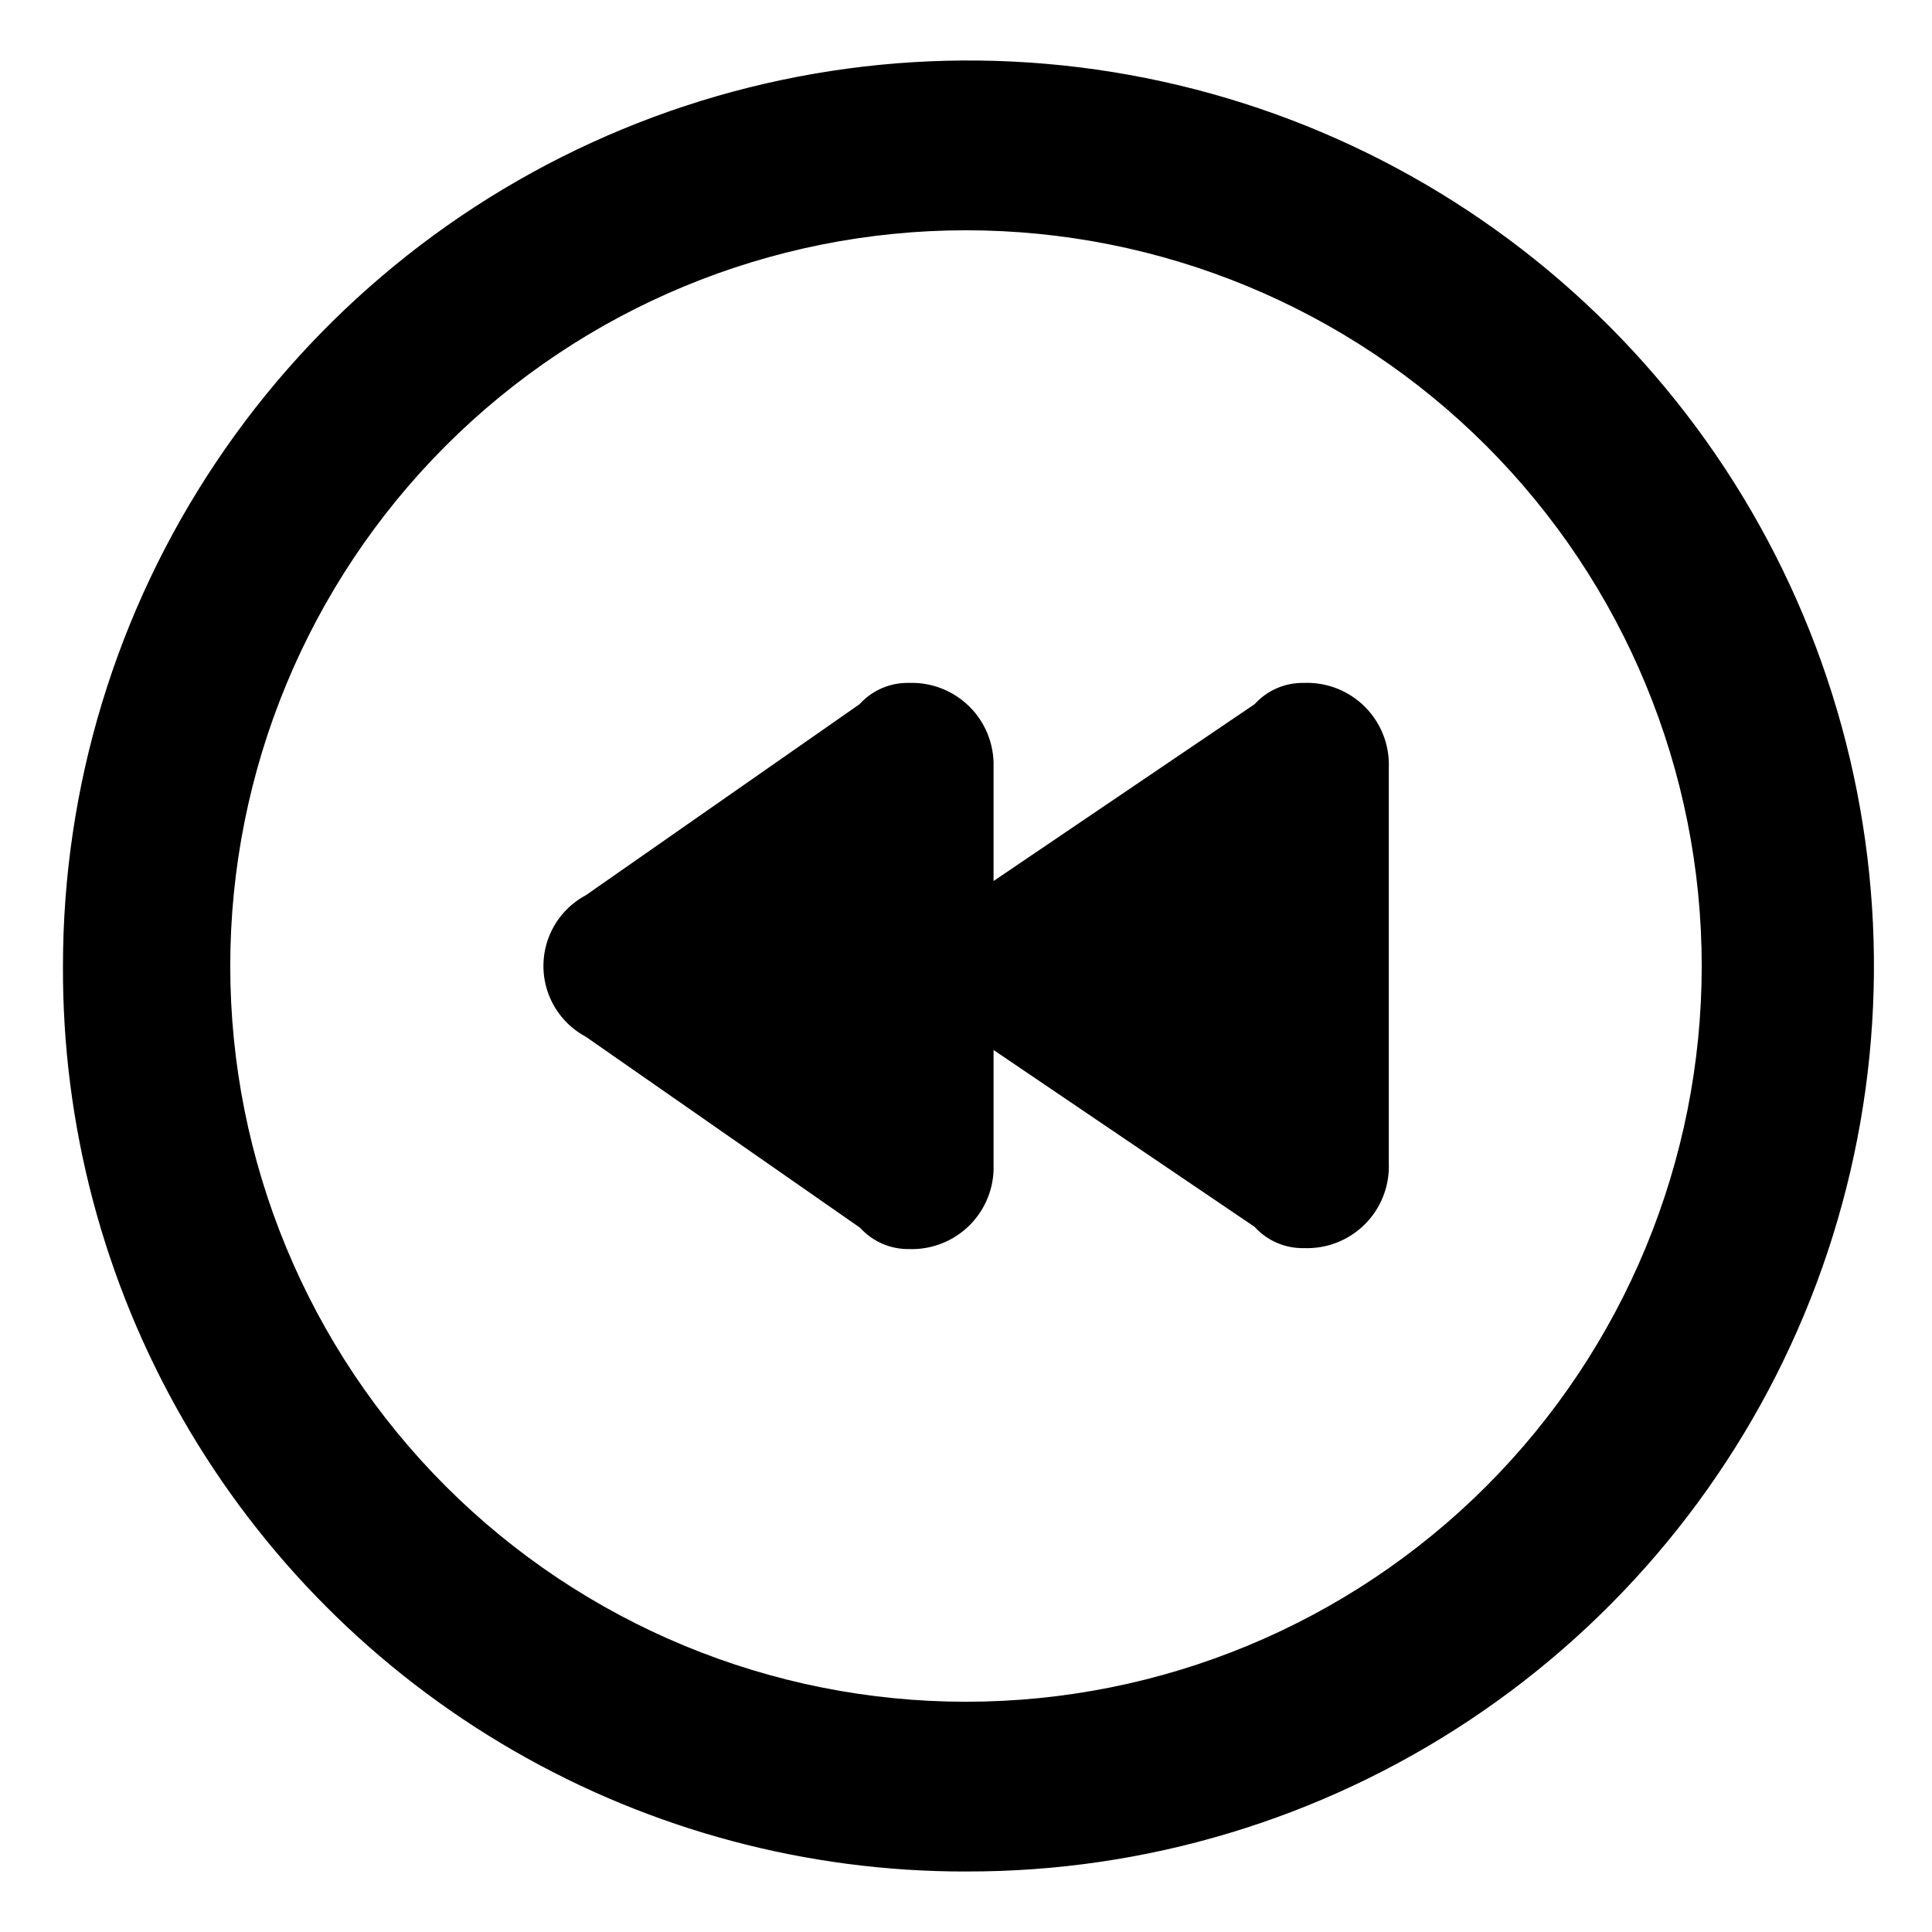
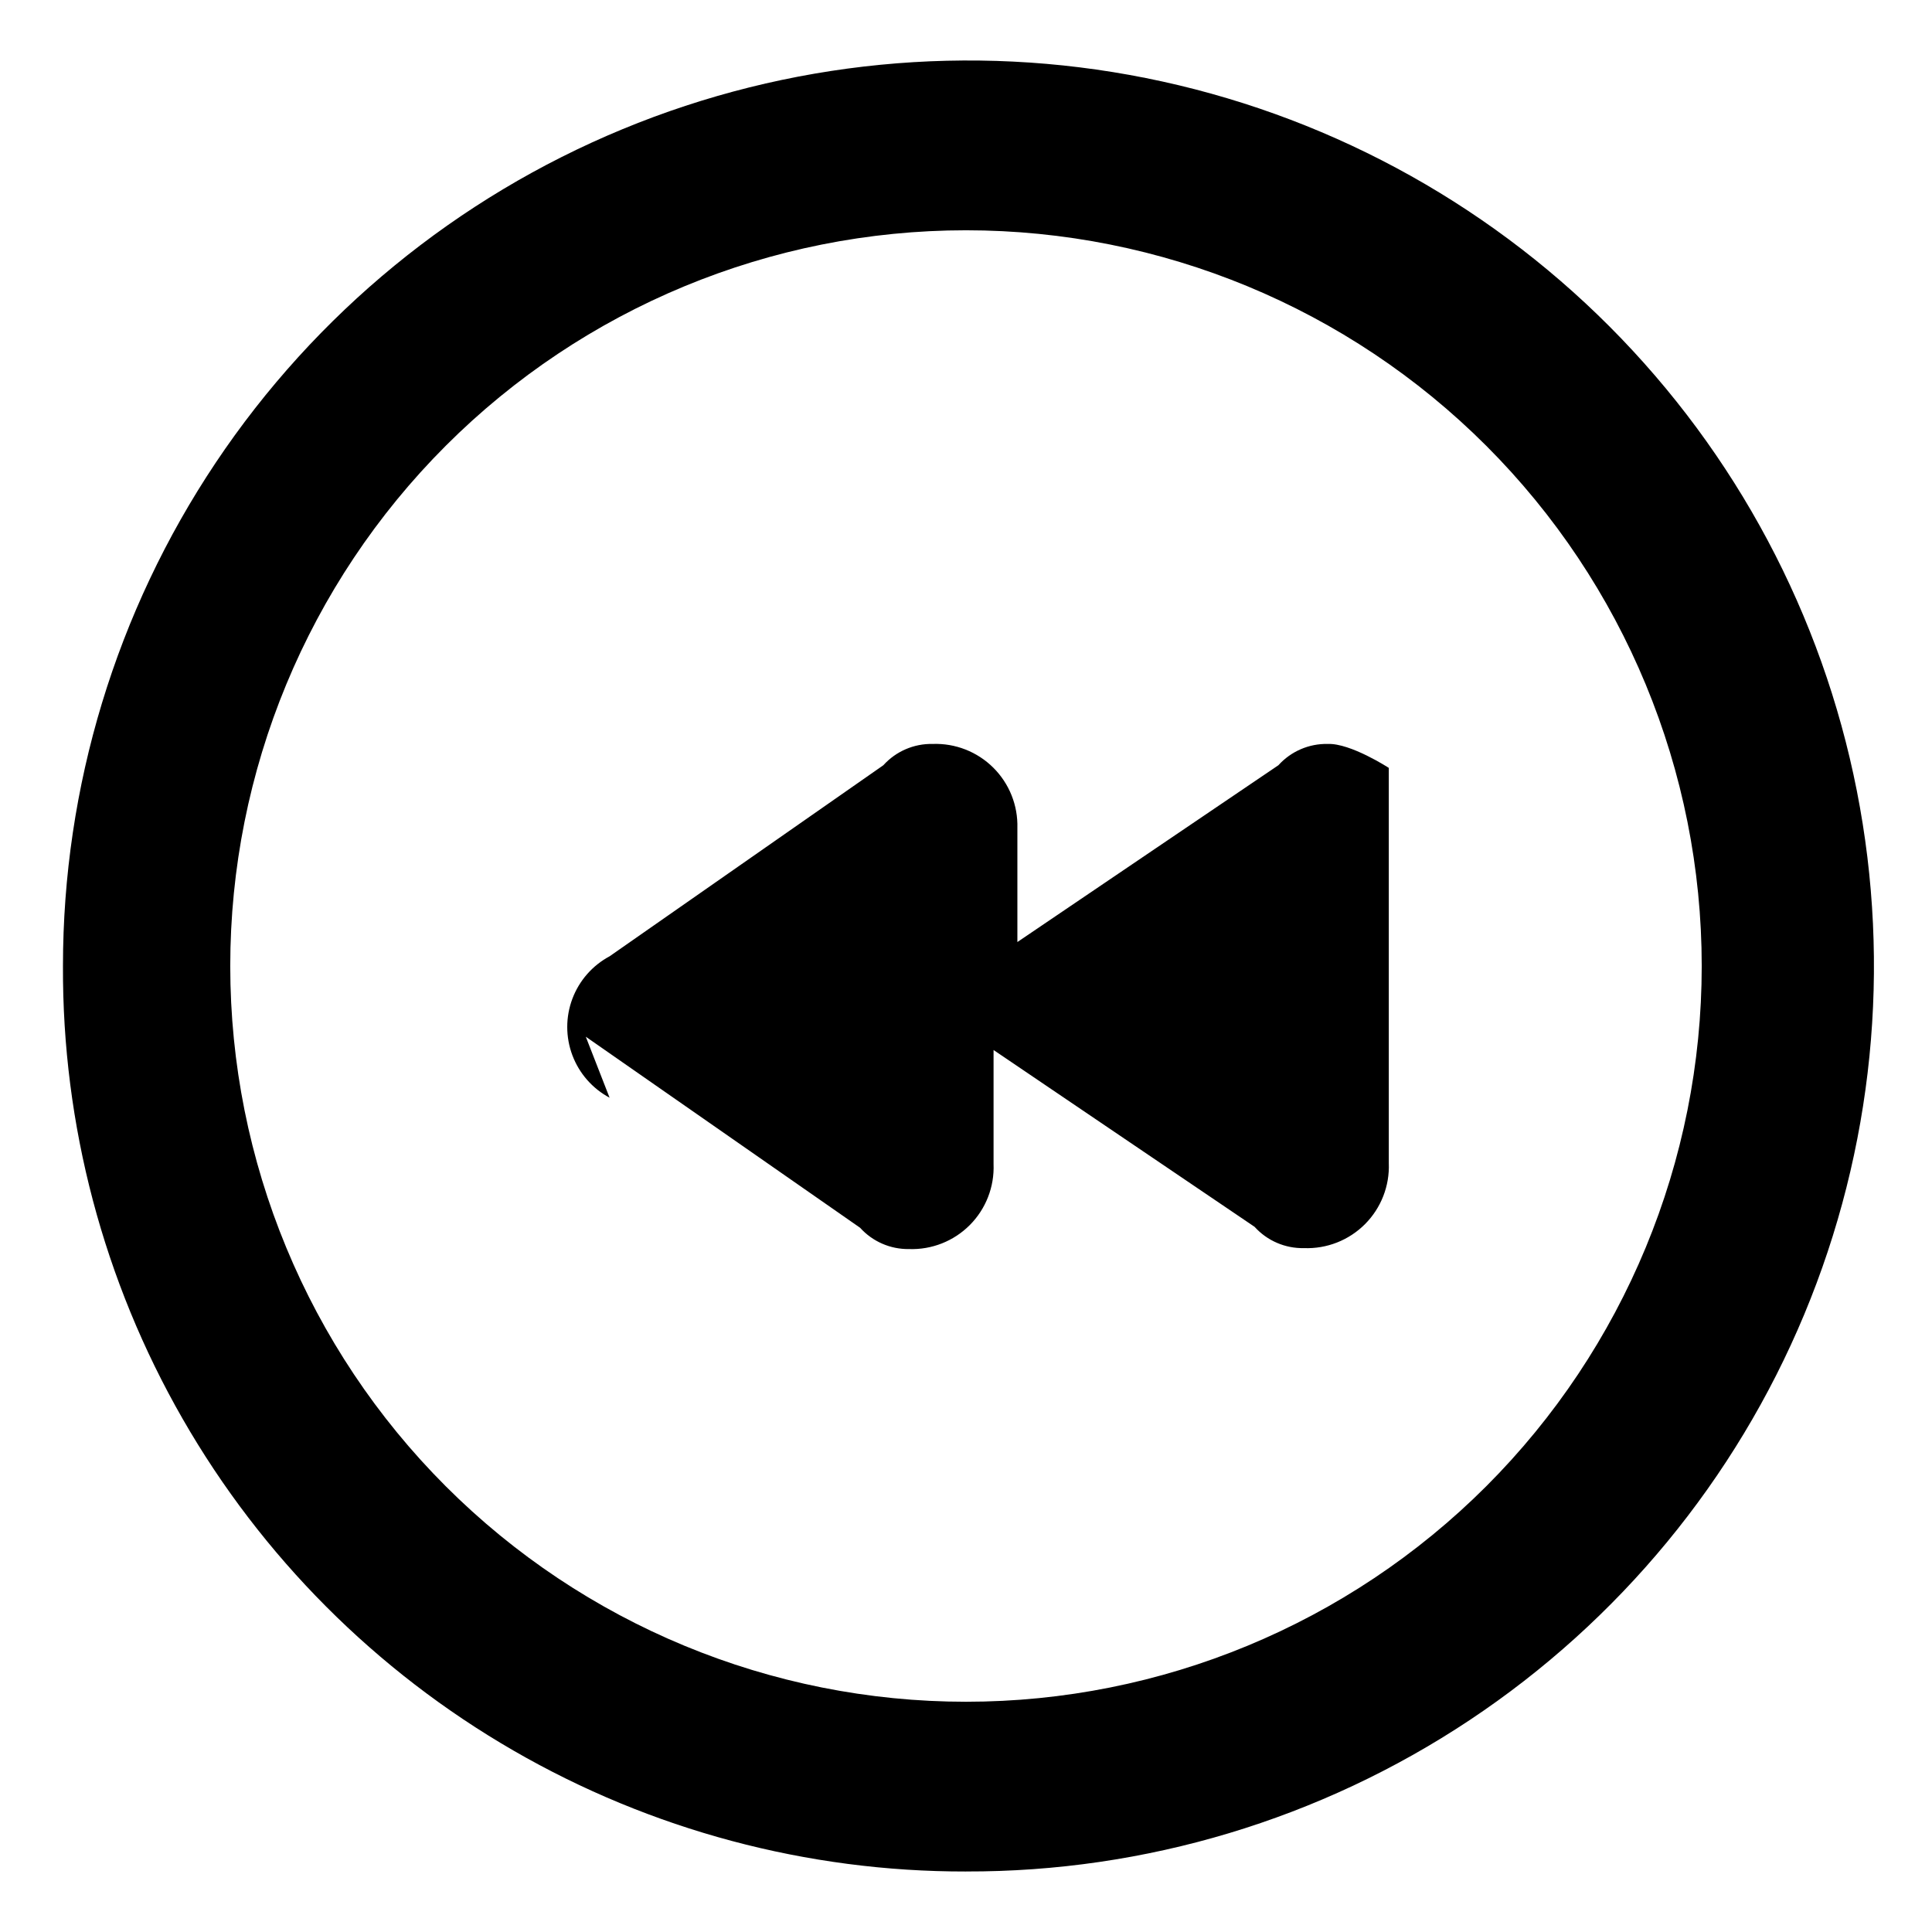
<svg xmlns="http://www.w3.org/2000/svg" fill="#000000" width="800px" height="800px" version="1.1" viewBox="144 144 512 512">
-   <path d="m400 639.96c47.488 0.129 93.945-13.836 133.49-40.125 39.551-26.289 70.406-63.719 88.672-107.55 18.262-43.836 23.109-92.105 13.922-138.7-9.184-46.59-31.988-89.41-65.52-123.04-33.535-33.625-76.289-56.543-122.86-65.855-46.566-9.312-94.852-4.602-138.73 13.543-43.887 18.145-81.402 48.898-107.8 88.375-26.395 39.477-40.488 85.898-40.488 133.39-0.184 42.102 10.758 83.504 31.723 120.02s51.203 66.836 87.66 87.898c36.453 21.062 77.824 32.121 119.93 32.051m0-434.94c51.707 0 101.3 20.543 137.87 57.109 36.562 36.562 57.105 86.156 57.105 137.87 0 51.707-20.543 101.3-57.105 137.87-36.566 36.562-86.16 57.105-137.87 57.105-51.711 0-101.3-20.543-137.87-57.105-36.566-36.566-57.109-86.16-57.109-137.87 0-51.711 20.543-101.3 57.109-137.87 36.562-36.566 86.156-57.109 137.87-57.109m-100.76 213.71 72.699 50.637c3.301 3.652 8.02 5.711 12.945 5.641 6.027 0.215 11.871-2.09 16.129-6.367 4.254-4.273 6.535-10.125 6.293-16.152v-30.23l69.172 46.855c3.34 3.695 8.121 5.754 13.098 5.644 6.039 0.227 11.895-2.074 16.16-6.348 4.266-4.277 6.555-10.141 6.312-16.176v-104.74c0.242-6.035-2.047-11.895-6.312-16.172s-10.121-6.578-16.16-6.348c-4.977-0.113-9.758 1.949-13.098 5.644l-69.172 46.855v-30.23c0.168-5.984-2.141-11.77-6.391-15.988-4.246-4.219-10.047-6.492-16.031-6.281-4.977-0.113-9.758 1.949-13.098 5.644l-72.547 50.633c-4.543 2.434-8.051 6.434-9.863 11.258s-1.812 10.141 0 14.965 5.32 8.828 9.863 11.258" fill-rule="evenodd" />
+   <path d="m400 639.96c47.488 0.129 93.945-13.836 133.49-40.125 39.551-26.289 70.406-63.719 88.672-107.55 18.262-43.836 23.109-92.105 13.922-138.7-9.184-46.59-31.988-89.41-65.52-123.04-33.535-33.625-76.289-56.543-122.86-65.855-46.566-9.312-94.852-4.602-138.73 13.543-43.887 18.145-81.402 48.898-107.8 88.375-26.395 39.477-40.488 85.898-40.488 133.39-0.184 42.102 10.758 83.504 31.723 120.02s51.203 66.836 87.66 87.898c36.453 21.062 77.824 32.121 119.93 32.051m0-434.94c51.707 0 101.3 20.543 137.87 57.109 36.562 36.562 57.105 86.156 57.105 137.87 0 51.707-20.543 101.3-57.105 137.87-36.566 36.562-86.16 57.105-137.87 57.105-51.711 0-101.3-20.543-137.87-57.105-36.566-36.566-57.109-86.16-57.109-137.87 0-51.711 20.543-101.3 57.109-137.87 36.562-36.566 86.156-57.109 137.87-57.109m-100.76 213.71 72.699 50.637c3.301 3.652 8.02 5.711 12.945 5.641 6.027 0.215 11.871-2.09 16.129-6.367 4.254-4.273 6.535-10.125 6.293-16.152v-30.23l69.172 46.855c3.34 3.695 8.121 5.754 13.098 5.644 6.039 0.227 11.895-2.074 16.16-6.348 4.266-4.277 6.555-10.141 6.312-16.176v-104.74s-10.121-6.578-16.16-6.348c-4.977-0.113-9.758 1.949-13.098 5.644l-69.172 46.855v-30.23c0.168-5.984-2.141-11.77-6.391-15.988-4.246-4.219-10.047-6.492-16.031-6.281-4.977-0.113-9.758 1.949-13.098 5.644l-72.547 50.633c-4.543 2.434-8.051 6.434-9.863 11.258s-1.812 10.141 0 14.965 5.32 8.828 9.863 11.258" fill-rule="evenodd" />
</svg>